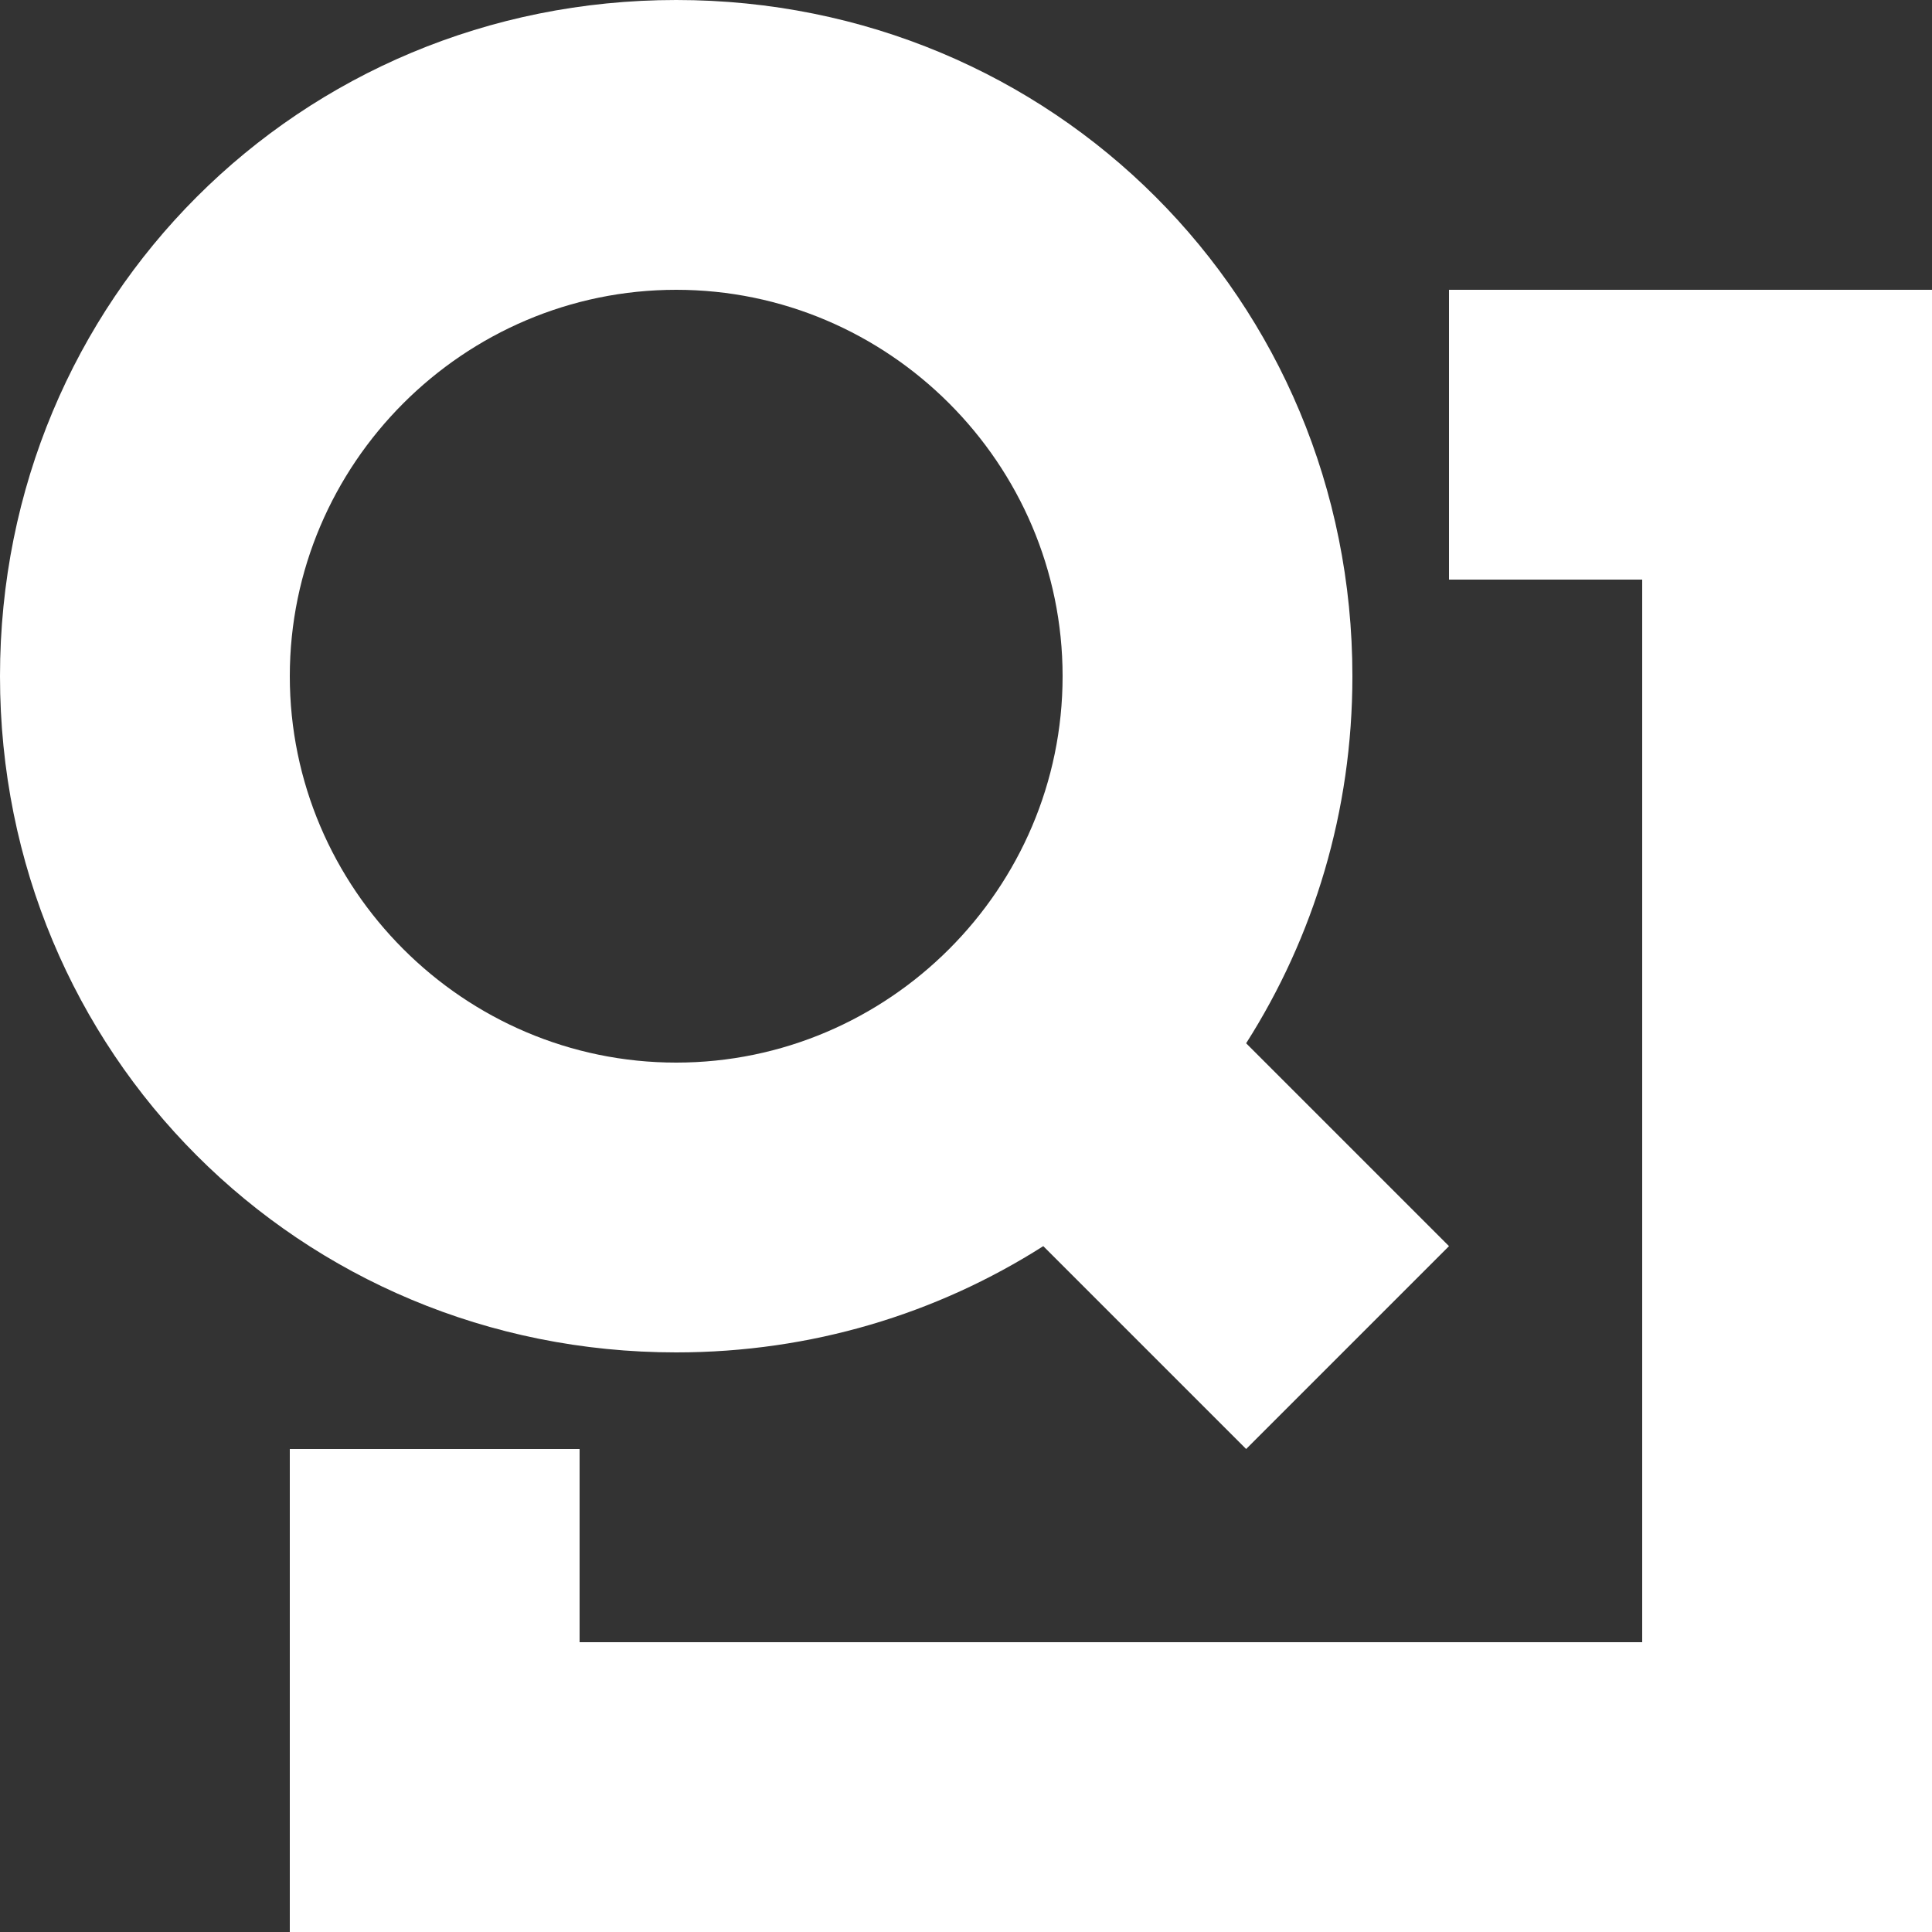
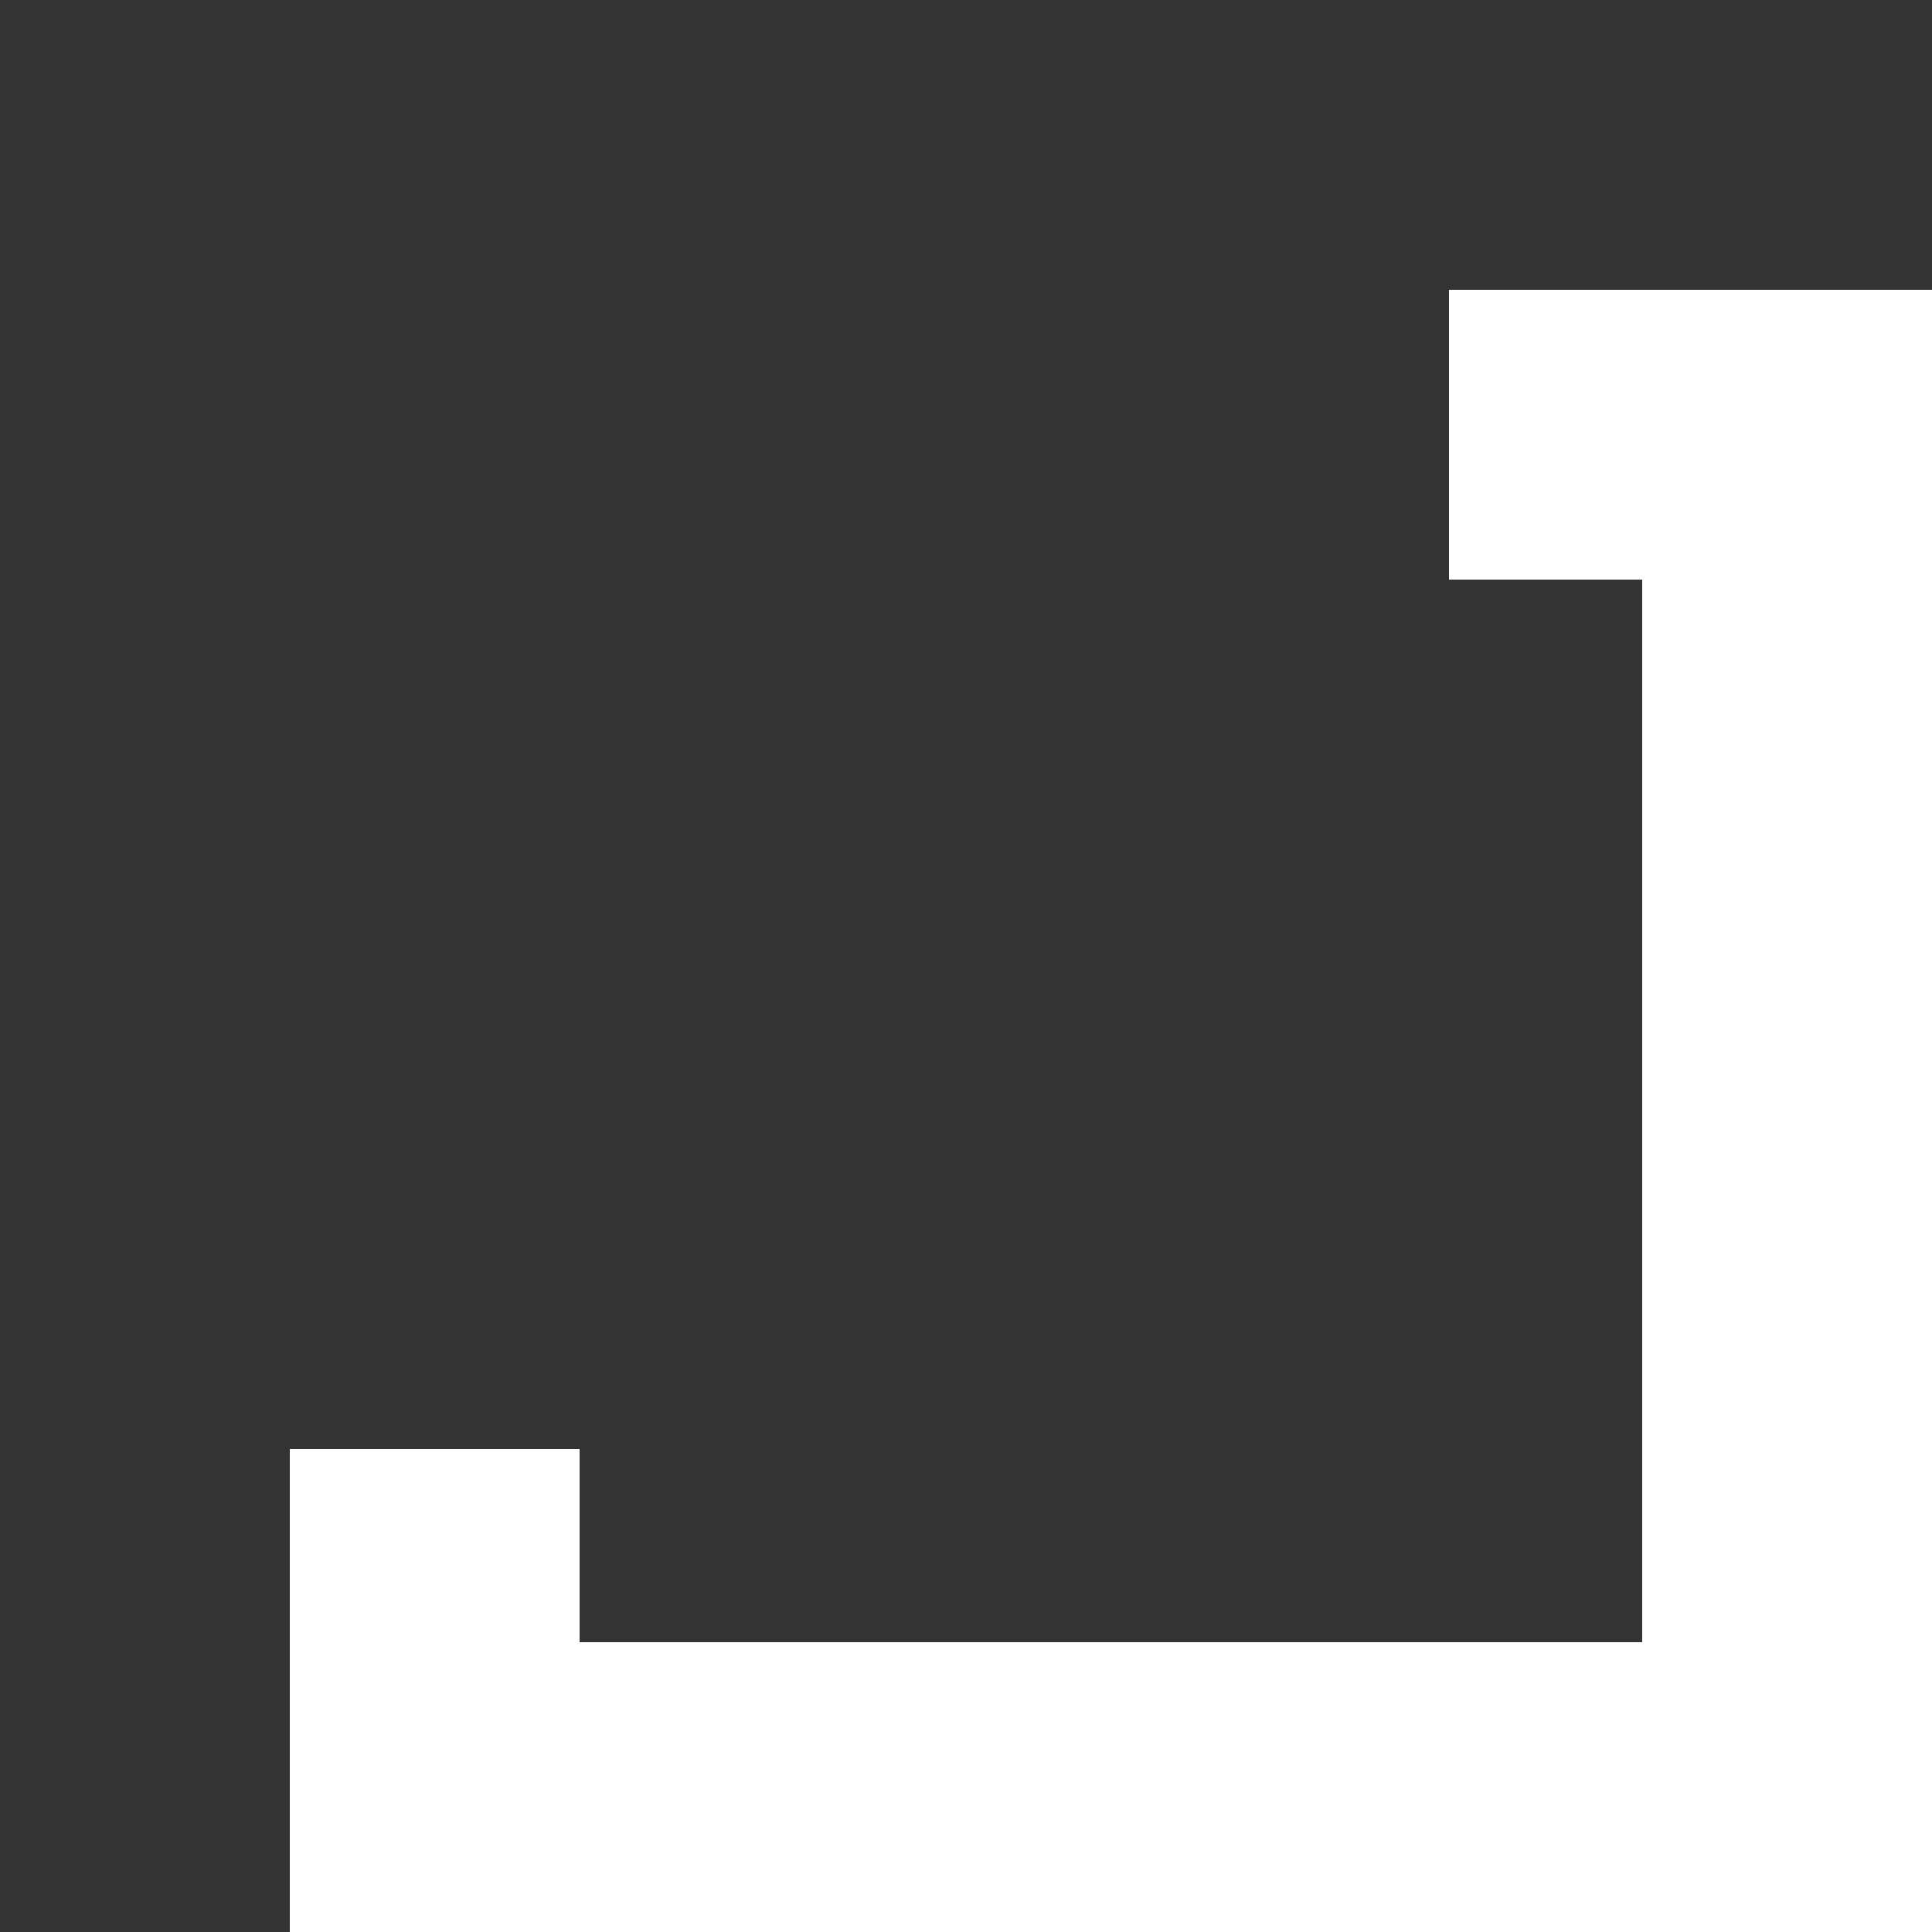
<svg xmlns="http://www.w3.org/2000/svg" width="20" height="20" viewBox="0 0 20 20" fill="none">
  <rect x="0" y="0" width="20" height="20" fill="#333333" stroke="none" />
  <path d="M15 3V6H17V17H6V15H3V20H20V3H15Z" fill="white" />
-   <path d="M10.8 12.9L12.9 15L15 12.9L12.9 10.8C13.6 9.7 14 8.4 14 7C14 3.1 10.9 0 7 0C3.1 0 0 3.1 0 7C0 10.9 3.1 14 7 14C8.4 14 9.7 13.6 10.8 12.9ZM3 7C3 4.8 4.8 3 7 3C9.2 3 11 4.8 11 7C11 9.2 9.2 11 7 11C4.8 11 3 9.2 3 7Z" fill="white" />
</svg>